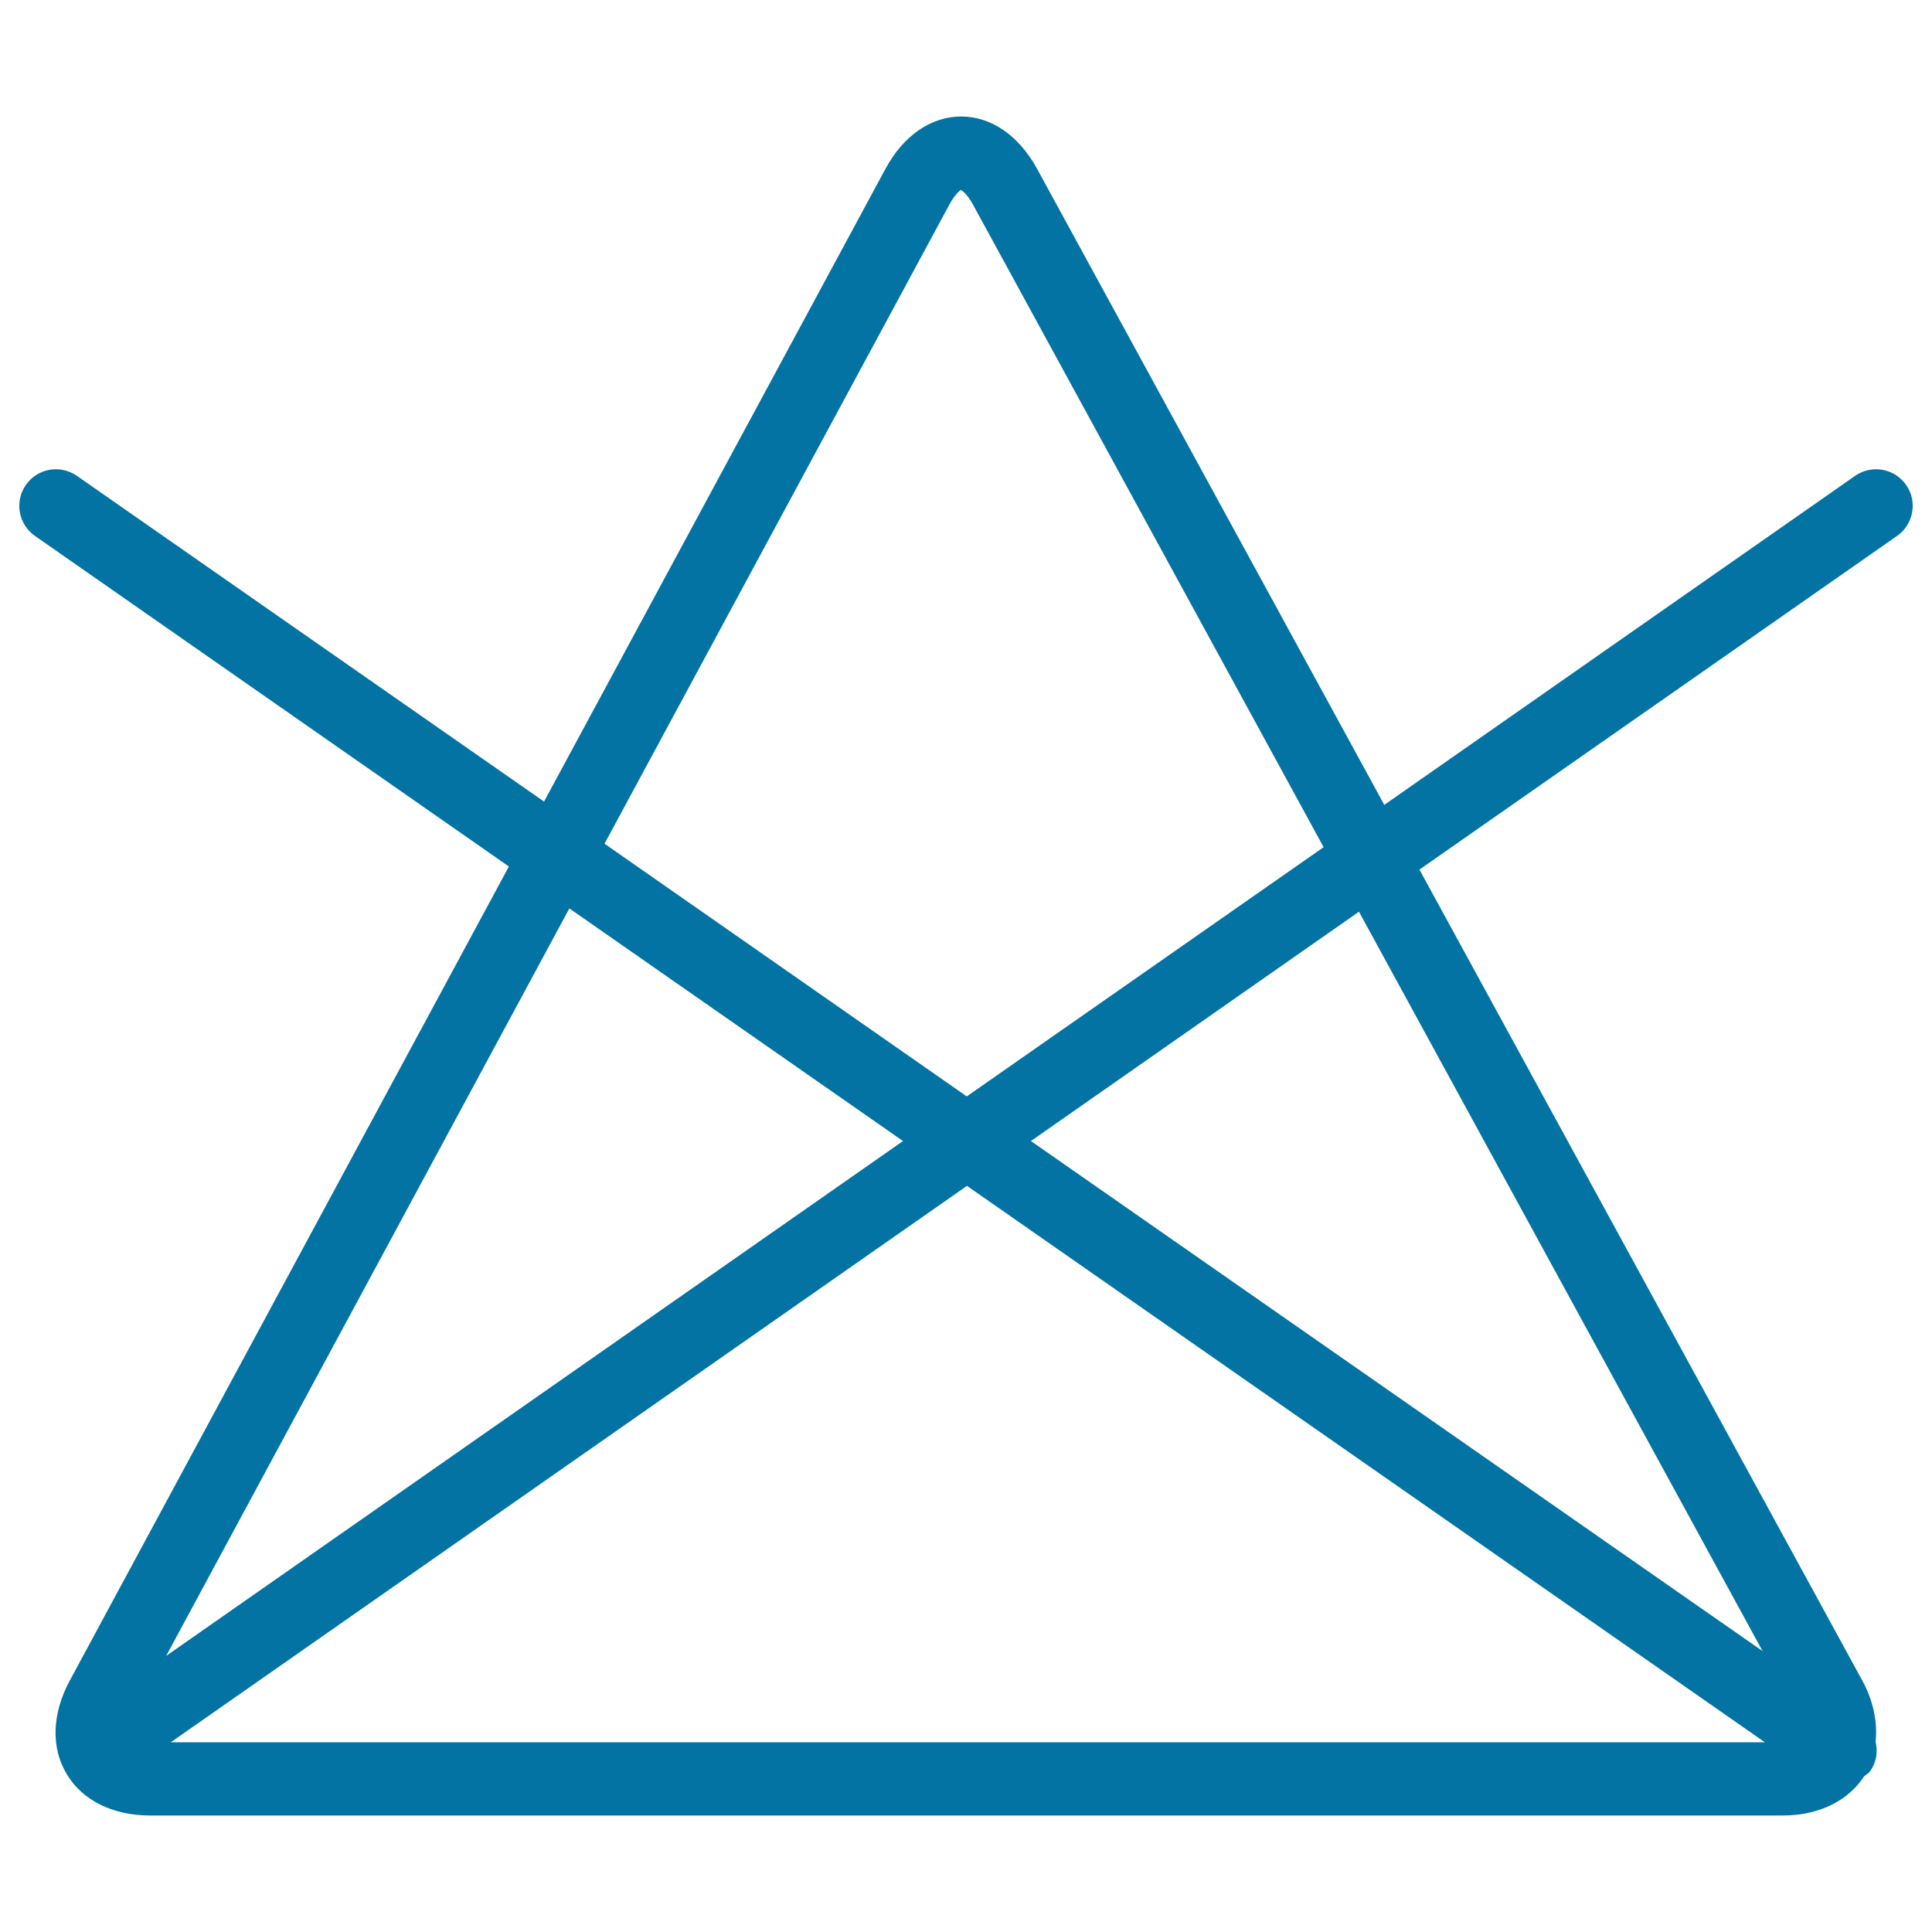
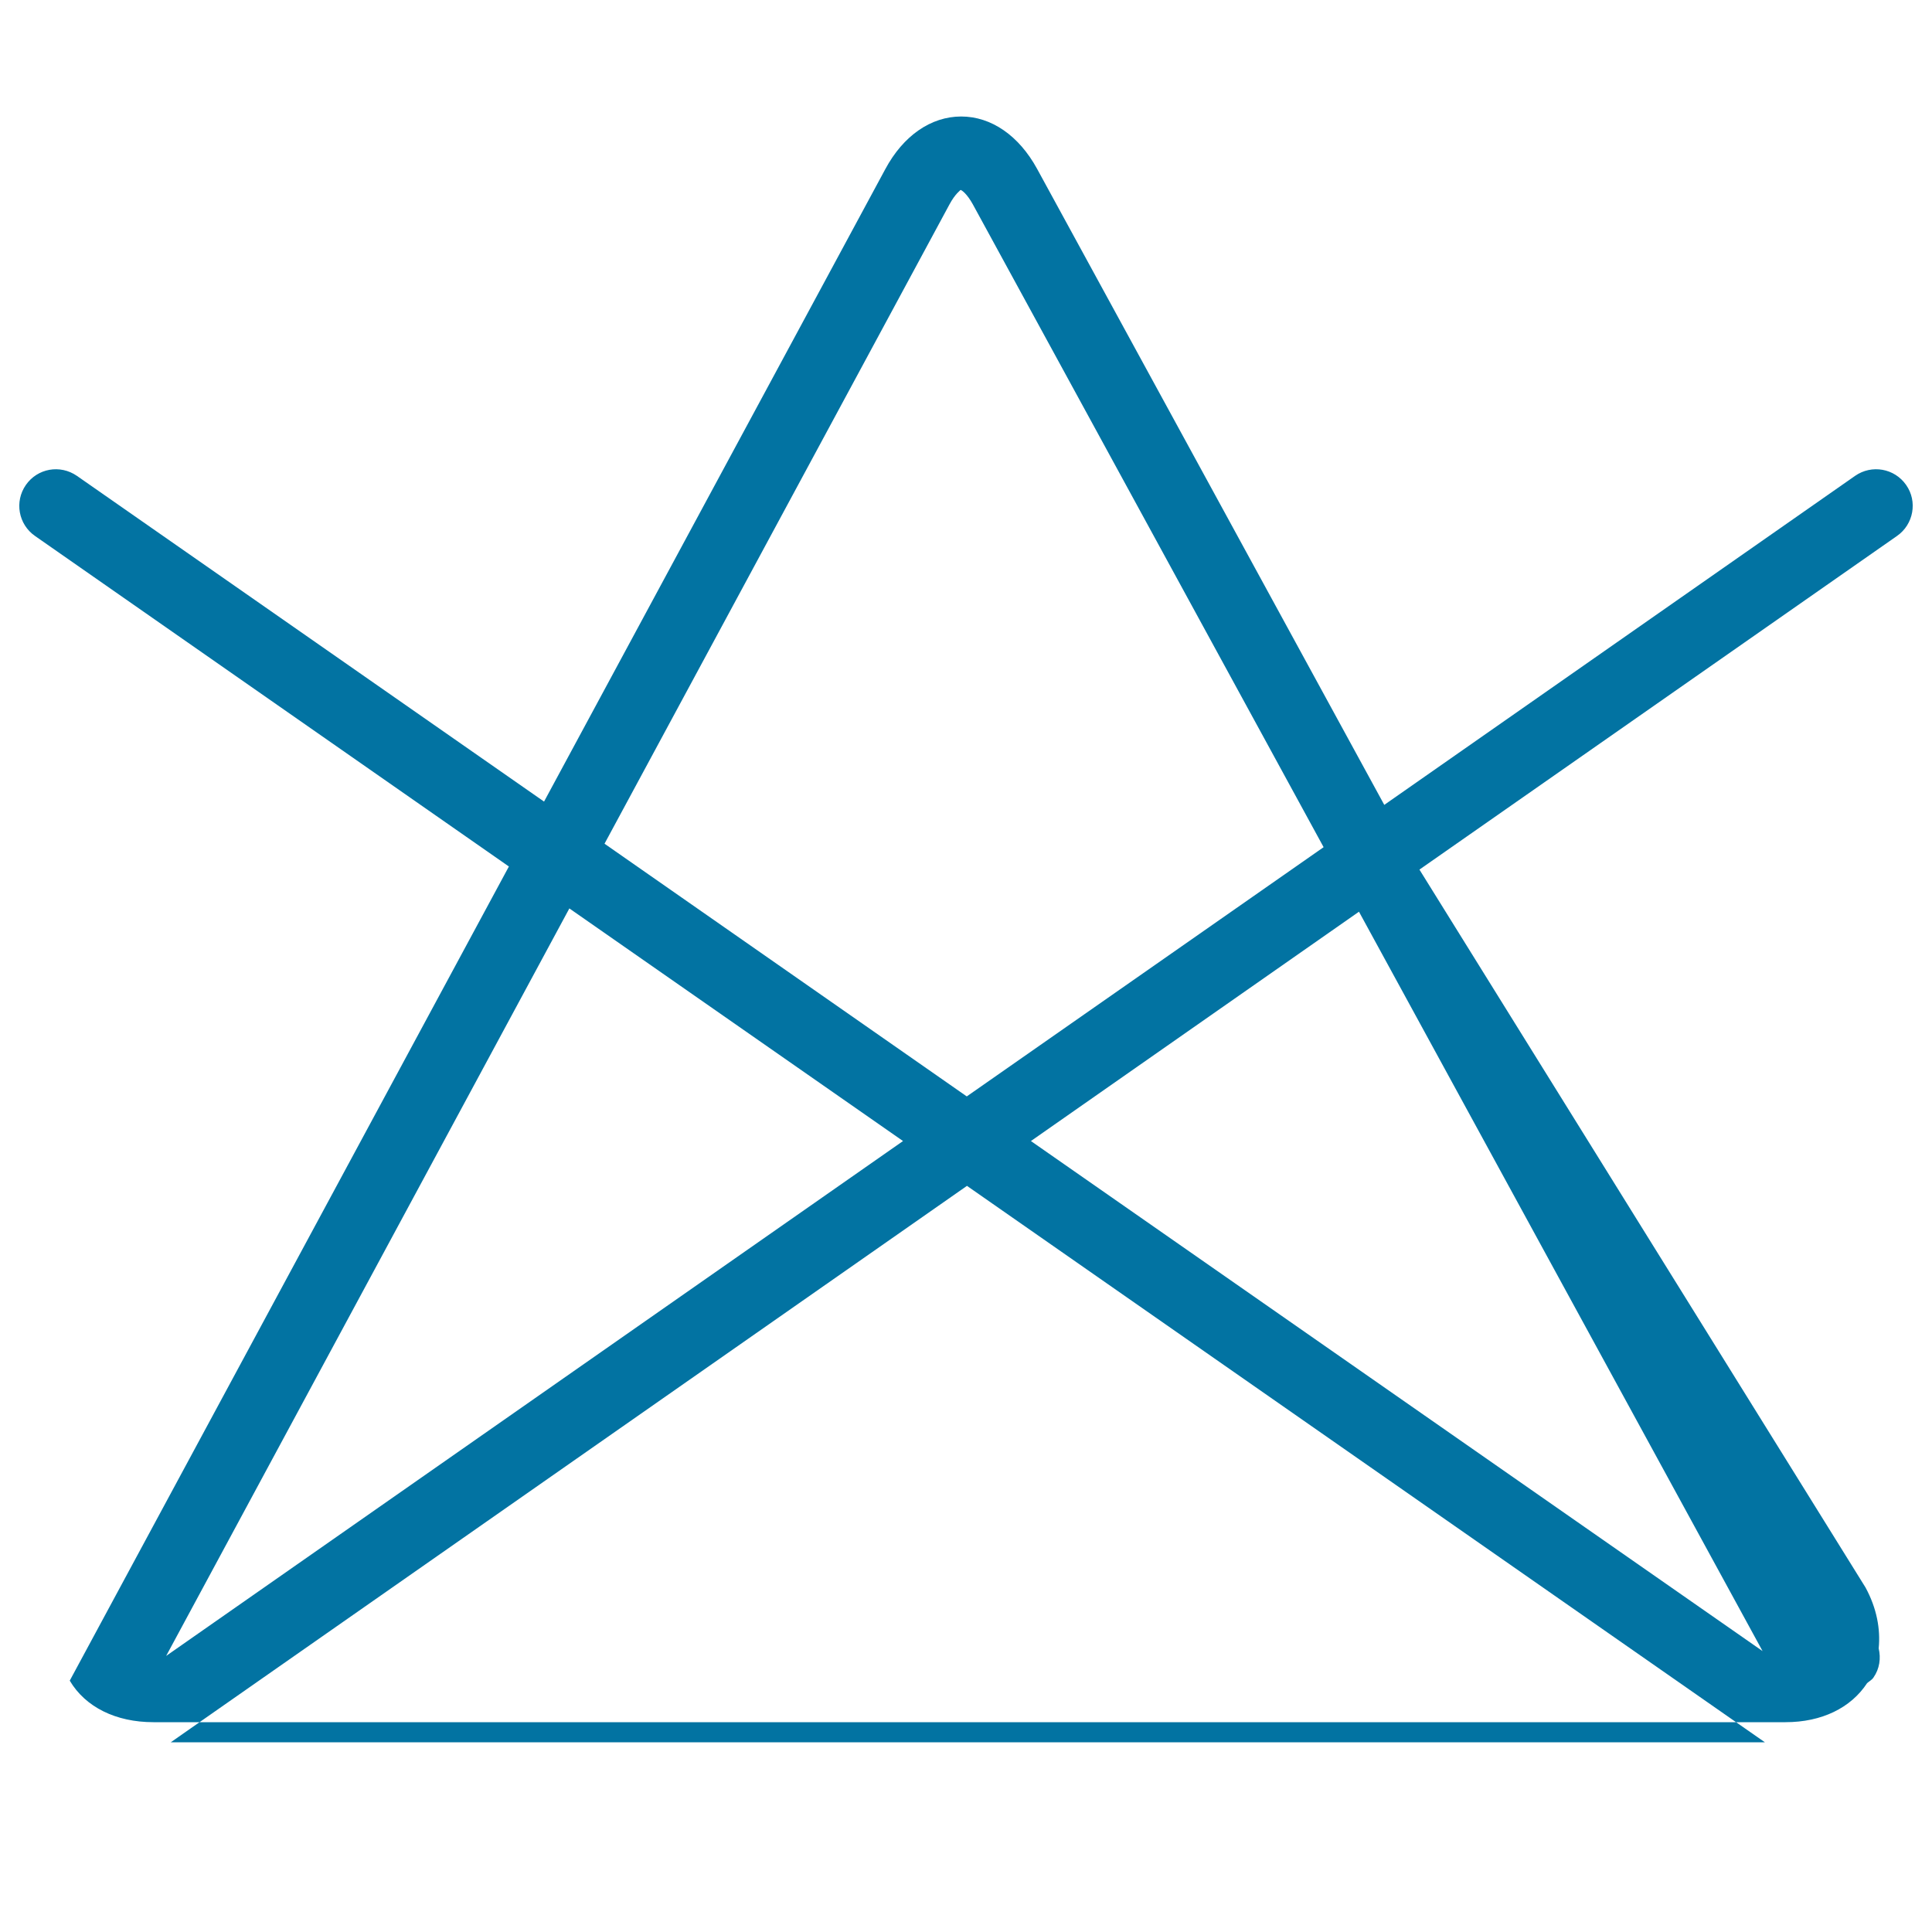
<svg xmlns="http://www.w3.org/2000/svg" viewBox="0 0 1000 1000" style="fill:#0273a2">
  <title>Washing Option Symbol Of A Triangle With A Cross SVG icon</title>
  <g>
-     <path d="M986.6,251c-6-8.6-17.8-10.7-26.4-4.7L716.5,416.6L536.8,87.4c-9.4-17.2-23.7-27.1-39.3-27.1c-15.6,0-30,9.9-39.3,27.3L281.6,414.9L39.8,246.3c-8.7-6-20.4-3.9-26.4,4.7c-6,8.6-3.9,20.4,4.7,26.4l245.3,171.1L36.1,869.9c-9.2,17-9.8,34.7-1.6,48.3c8.1,13.7,23.9,21.5,43.3,21.5h844.8c18.7,0,33.8-7.4,42.2-20.2c1.1-1,2.4-1.6,3.3-2.9c3.2-4.6,3.9-10,2.7-15.1c1-10-1-20.8-6.8-31.5L734.7,450.1l247.2-172.7C990.5,271.4,992.6,259.5,986.6,251L986.6,251z M491.5,105.7c2.9-5.4,5.6-7.2,5.7-7.4c0.7,0.2,3.3,2,6.3,7.4l181.6,332.8l-184.7,129L312.9,436.7L491.5,105.7z M467.4,590.6L86,857.1l208.7-386.9L467.4,590.6z M500.5,613.8l413,288H88.4L500.5,613.8z M912.3,854.6l-378.7-264l169.8-118.7L912.3,854.6z" />
+     <path d="M986.6,251c-6-8.6-17.8-10.7-26.4-4.7L716.5,416.6L536.8,87.4c-9.4-17.2-23.7-27.1-39.3-27.1c-15.6,0-30,9.9-39.3,27.3L281.6,414.9L39.8,246.3c-8.7-6-20.4-3.9-26.4,4.7c-6,8.6-3.9,20.4,4.7,26.4l245.3,171.1L36.1,869.9c8.1,13.7,23.9,21.5,43.3,21.5h844.8c18.7,0,33.8-7.4,42.2-20.2c1.1-1,2.4-1.6,3.3-2.9c3.2-4.6,3.9-10,2.7-15.1c1-10-1-20.8-6.8-31.5L734.7,450.1l247.2-172.7C990.5,271.4,992.6,259.5,986.6,251L986.6,251z M491.5,105.7c2.9-5.4,5.6-7.2,5.7-7.4c0.7,0.2,3.3,2,6.3,7.4l181.6,332.8l-184.7,129L312.9,436.7L491.5,105.7z M467.4,590.6L86,857.1l208.7-386.9L467.4,590.6z M500.5,613.8l413,288H88.4L500.5,613.8z M912.3,854.6l-378.7-264l169.8-118.7L912.3,854.6z" />
  </g>
</svg>